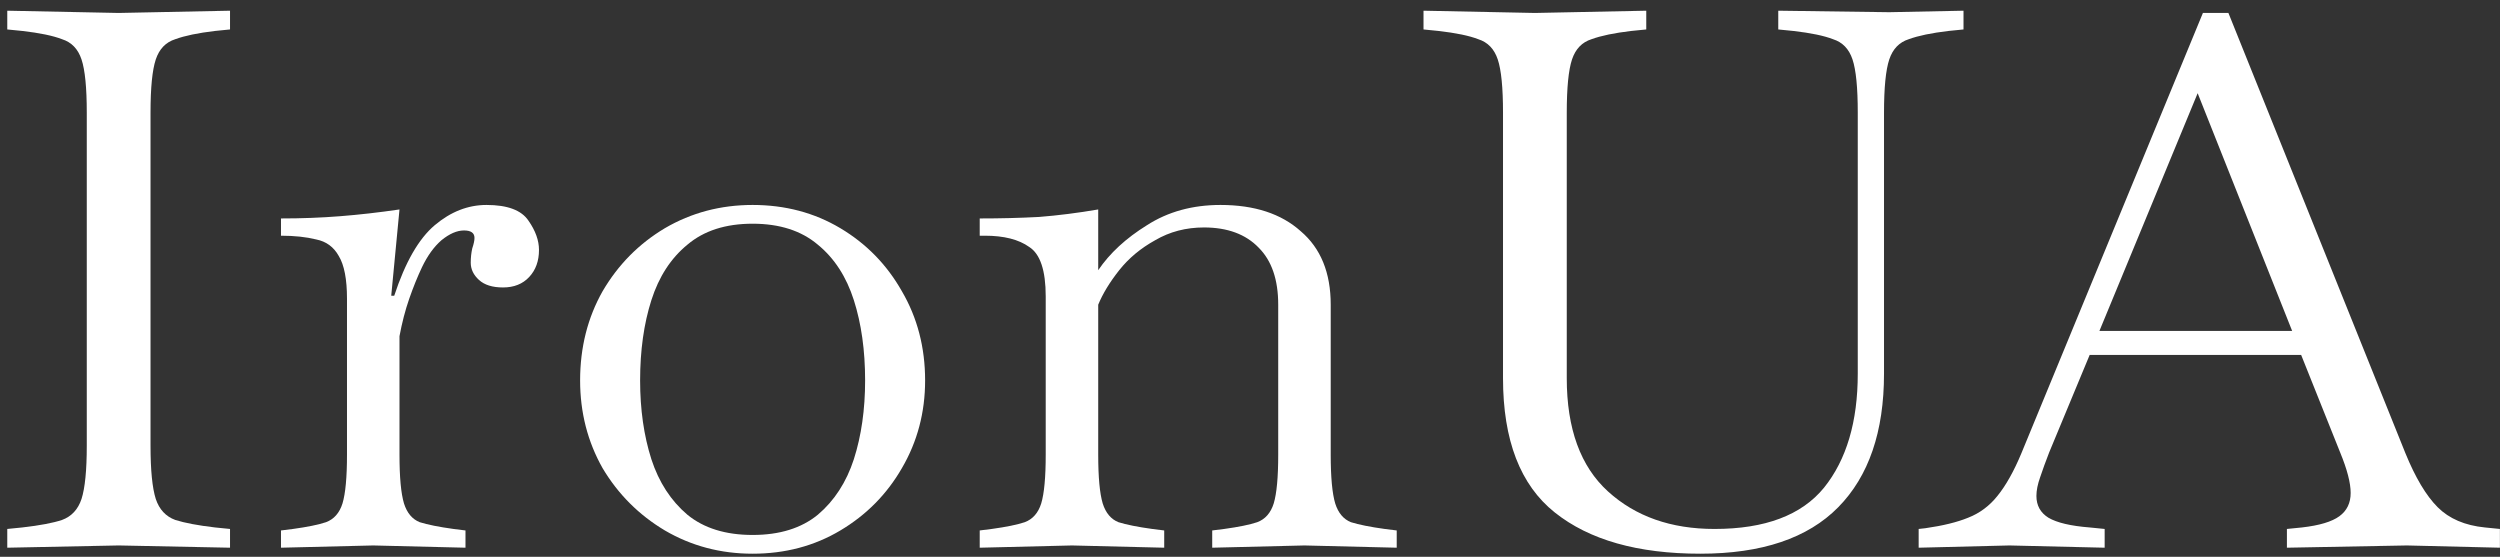
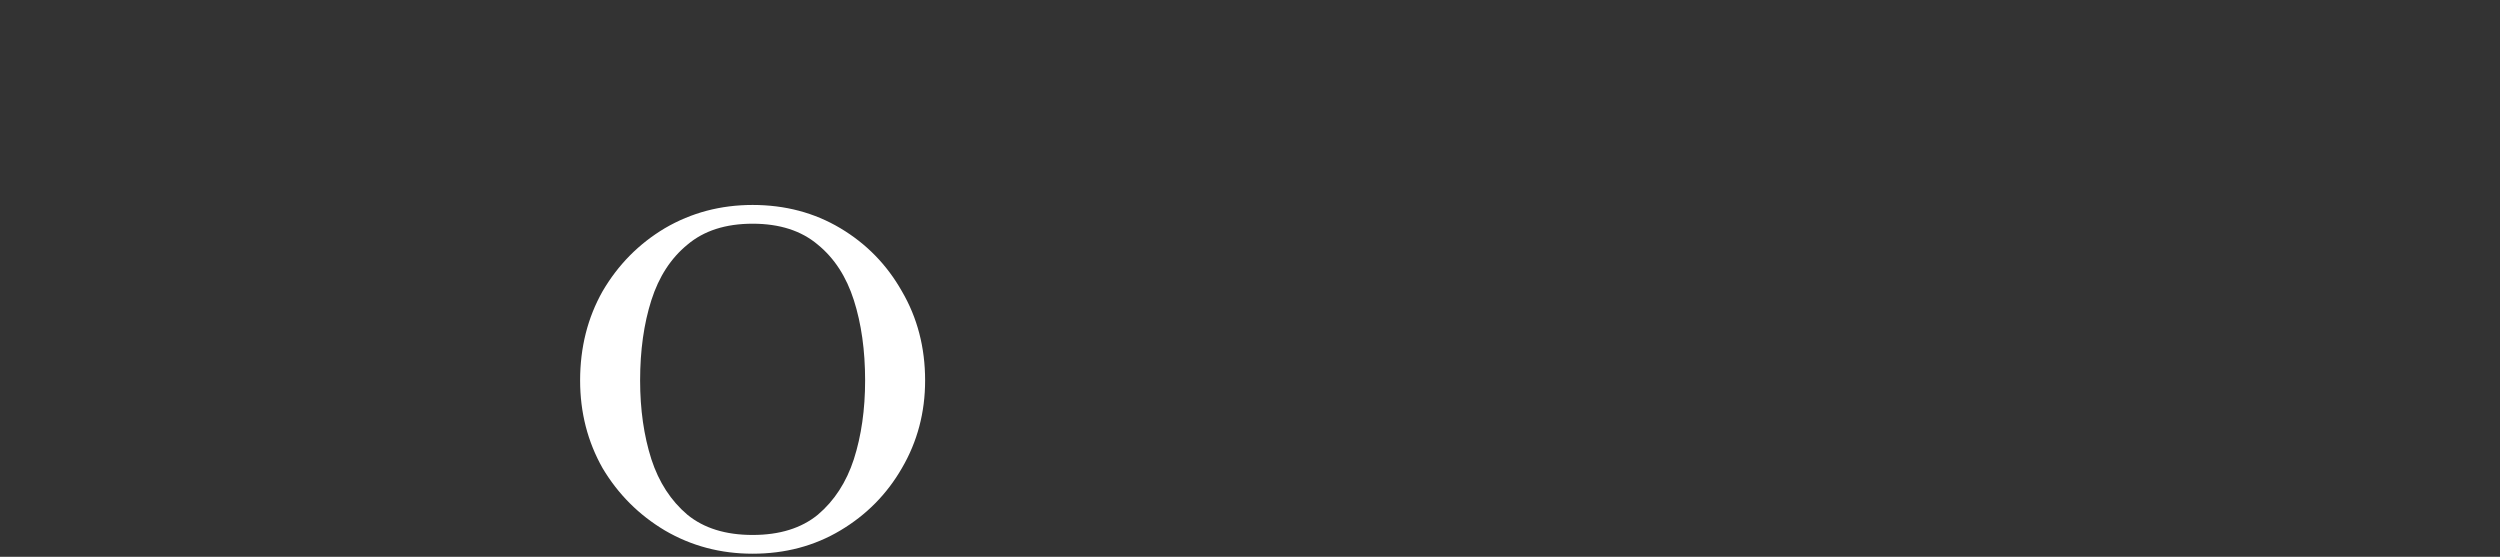
<svg xmlns="http://www.w3.org/2000/svg" fill="none" viewBox="0 0 220 49" height="49" width="220">
  <rect x="0" y="0" width="220" height="49" fill="#333333" stroke="none" />
-   <path fill="white" d="M0.64 48.198V46.548L1.96 46.416C3.5 46.24 4.666 46.02 5.458 45.756C6.294 45.448 6.866 44.832 7.174 43.908C7.482 42.94 7.636 41.378 7.636 39.222V9.918C7.636 7.718 7.482 6.156 7.174 5.232C6.866 4.308 6.294 3.714 5.458 3.45C4.666 3.142 3.5 2.9 1.96 2.724L0.64 2.592V0.942L10.408 1.14H10.474L20.242 0.942V2.592L18.922 2.724C17.426 2.9 16.26 3.142 15.424 3.45C14.588 3.714 14.016 4.308 13.708 5.232C13.4 6.156 13.246 7.718 13.246 9.918V39.222C13.246 41.378 13.4 42.94 13.708 43.908C14.016 44.832 14.588 45.448 15.424 45.756C16.26 46.02 17.426 46.24 18.922 46.416L20.242 46.548V48.198L10.474 48H10.408L0.64 48.198Z" />
-   <path fill="white" d="M24.727 48.198V46.68L25.783 46.548C27.059 46.372 28.027 46.174 28.687 45.954C29.391 45.69 29.875 45.14 30.139 44.304C30.403 43.424 30.535 41.994 30.535 40.014V26.286C30.535 24.57 30.293 23.316 29.809 22.524C29.369 21.732 28.709 21.248 27.829 21.072C26.949 20.852 25.915 20.742 24.727 20.742V19.224C26.531 19.224 28.269 19.158 29.941 19.026C31.613 18.894 33.351 18.696 35.155 18.432L34.429 26.022H34.693C35.661 23.074 36.849 21.006 38.257 19.818C39.665 18.63 41.183 18.036 42.811 18.036C44.659 18.036 45.891 18.498 46.507 19.422C47.123 20.302 47.431 21.16 47.431 21.996C47.431 22.964 47.145 23.756 46.573 24.372C46.001 24.988 45.231 25.296 44.263 25.296C43.339 25.296 42.635 25.076 42.151 24.636C41.667 24.196 41.425 23.69 41.425 23.118C41.425 22.678 41.469 22.26 41.557 21.864C41.689 21.468 41.755 21.16 41.755 20.94C41.755 20.5 41.447 20.28 40.831 20.28C40.215 20.28 39.555 20.566 38.851 21.138C38.191 21.71 37.619 22.502 37.135 23.514C36.739 24.35 36.365 25.274 36.013 26.286C35.661 27.298 35.375 28.398 35.155 29.586V40.014C35.155 41.994 35.287 43.424 35.551 44.304C35.815 45.14 36.277 45.69 36.937 45.954C37.641 46.174 38.631 46.372 39.907 46.548L40.963 46.68V48.198L32.845 48L24.727 48.198Z" />
  <path fill="white" d="M66.23 48.726C63.414 48.726 60.84 48.044 58.508 46.68C56.22 45.316 54.394 43.49 53.03 41.202C51.71 38.87 51.05 36.296 51.05 33.48C51.05 30.576 51.71 27.958 53.03 25.626C54.394 23.294 56.22 21.446 58.508 20.082C60.84 18.718 63.414 18.036 66.23 18.036C69.09 18.036 71.664 18.718 73.952 20.082C76.24 21.446 78.044 23.294 79.364 25.626C80.728 27.958 81.41 30.576 81.41 33.48C81.41 36.296 80.728 38.87 79.364 41.202C78.044 43.49 76.24 45.316 73.952 46.68C71.664 48.044 69.09 48.726 66.23 48.726ZM66.23 47.076C68.606 47.076 70.52 46.482 71.972 45.294C73.424 44.062 74.48 42.434 75.14 40.41C75.8 38.342 76.13 36.032 76.13 33.48C76.13 30.84 75.8 28.486 75.14 26.418C74.48 24.35 73.424 22.722 71.972 21.534C70.52 20.302 68.606 19.686 66.23 19.686C63.854 19.686 61.94 20.302 60.488 21.534C59.036 22.722 57.98 24.35 57.32 26.418C56.66 28.486 56.33 30.84 56.33 33.48C56.33 36.032 56.66 38.342 57.32 40.41C57.98 42.434 59.036 44.062 60.488 45.294C61.94 46.482 63.854 47.076 66.23 47.076Z" />
-   <path fill="white" d="M86.215 48.198V46.68L87.271 46.548C88.547 46.372 89.515 46.174 90.175 45.954C90.879 45.69 91.363 45.14 91.627 44.304C91.891 43.424 92.023 41.994 92.023 40.014V26.088C92.023 23.8 91.539 22.348 90.571 21.732C89.647 21.072 88.349 20.742 86.677 20.742H86.215V19.224C88.019 19.224 89.757 19.18 91.429 19.092C93.101 18.96 94.839 18.74 96.643 18.432V23.778C97.655 22.282 99.085 20.962 100.933 19.818C102.781 18.63 104.937 18.036 107.401 18.036C110.393 18.036 112.747 18.806 114.463 20.346C116.223 21.842 117.103 23.998 117.103 26.814V40.014C117.103 41.994 117.235 43.424 117.499 44.304C117.763 45.14 118.225 45.69 118.885 45.954C119.589 46.174 120.579 46.372 121.855 46.548L122.911 46.68V48.198L114.793 48L106.675 48.198V46.68L107.731 46.548C109.007 46.372 109.975 46.174 110.635 45.954C111.339 45.69 111.823 45.14 112.087 44.304C112.351 43.424 112.483 41.994 112.483 40.014V26.814C112.483 24.614 111.911 22.942 110.767 21.798C109.623 20.61 108.017 20.016 105.949 20.016C104.365 20.016 102.935 20.39 101.659 21.138C100.383 21.842 99.327 22.722 98.491 23.778C97.655 24.834 97.039 25.846 96.643 26.814V40.014C96.643 41.994 96.775 43.424 97.039 44.304C97.303 45.14 97.765 45.69 98.425 45.954C99.129 46.174 100.119 46.372 101.395 46.548L102.451 46.68V48.198L94.333 48L86.215 48.198Z" />
-   <path fill="white" d="M149.623 48.726C144.123 48.726 139.855 47.516 136.819 45.096C133.783 42.676 132.265 38.738 132.265 33.282V9.918C132.265 7.718 132.111 6.156 131.803 5.232C131.495 4.308 130.923 3.714 130.087 3.45C129.295 3.142 128.129 2.9 126.589 2.724L125.269 2.592V0.942L135.037 1.14H135.103L144.871 0.942V2.592L143.551 2.724C142.055 2.9 140.889 3.142 140.053 3.45C139.217 3.714 138.645 4.308 138.337 5.232C138.029 6.156 137.875 7.718 137.875 9.918V33.282C137.875 37.726 139.085 41.048 141.505 43.248C143.925 45.448 147.049 46.548 150.877 46.548C155.321 46.548 158.533 45.338 160.513 42.918C162.493 40.454 163.483 37.11 163.483 32.886V9.918C163.483 7.718 163.329 6.156 163.021 5.232C162.713 4.308 162.141 3.714 161.305 3.45C160.513 3.142 159.347 2.9 157.807 2.724L156.487 2.592V0.942L166.255 1.074L172.789 0.942V2.592L171.469 2.724C169.973 2.9 168.807 3.142 167.971 3.45C167.135 3.714 166.563 4.308 166.255 5.232C165.947 6.156 165.793 7.718 165.793 9.918V32.886C165.793 37.99 164.451 41.906 161.767 44.634C159.083 47.362 155.035 48.726 149.623 48.726Z" />
-   <path fill="white" d="M168.842 48.198V46.548L169.436 46.482C170.976 46.262 172.23 45.954 173.198 45.558C174.21 45.162 175.068 44.524 175.772 43.644C176.52 42.72 177.224 41.466 177.884 39.882L193.856 1.14H196.1L211.676 39.882C212.556 42.038 213.502 43.622 214.514 44.634C215.526 45.646 216.912 46.24 218.672 46.416L219.992 46.548V48.198L211.808 48L201.248 48.198V46.548L202.568 46.416C204.108 46.24 205.208 45.91 205.868 45.426C206.528 44.942 206.858 44.26 206.858 43.38C206.858 42.5 206.55 41.312 205.934 39.816L202.502 31.236H183.89L180.326 39.816C180.018 40.608 179.754 41.334 179.534 41.994C179.314 42.61 179.204 43.16 179.204 43.644C179.204 44.48 179.556 45.118 180.26 45.558C181.008 45.998 182.218 46.284 183.89 46.416L185.21 46.548V48.198L176.828 48L168.842 48.198ZM184.748 29.124H201.71L193.394 8.202L184.748 29.124Z" />
</svg>